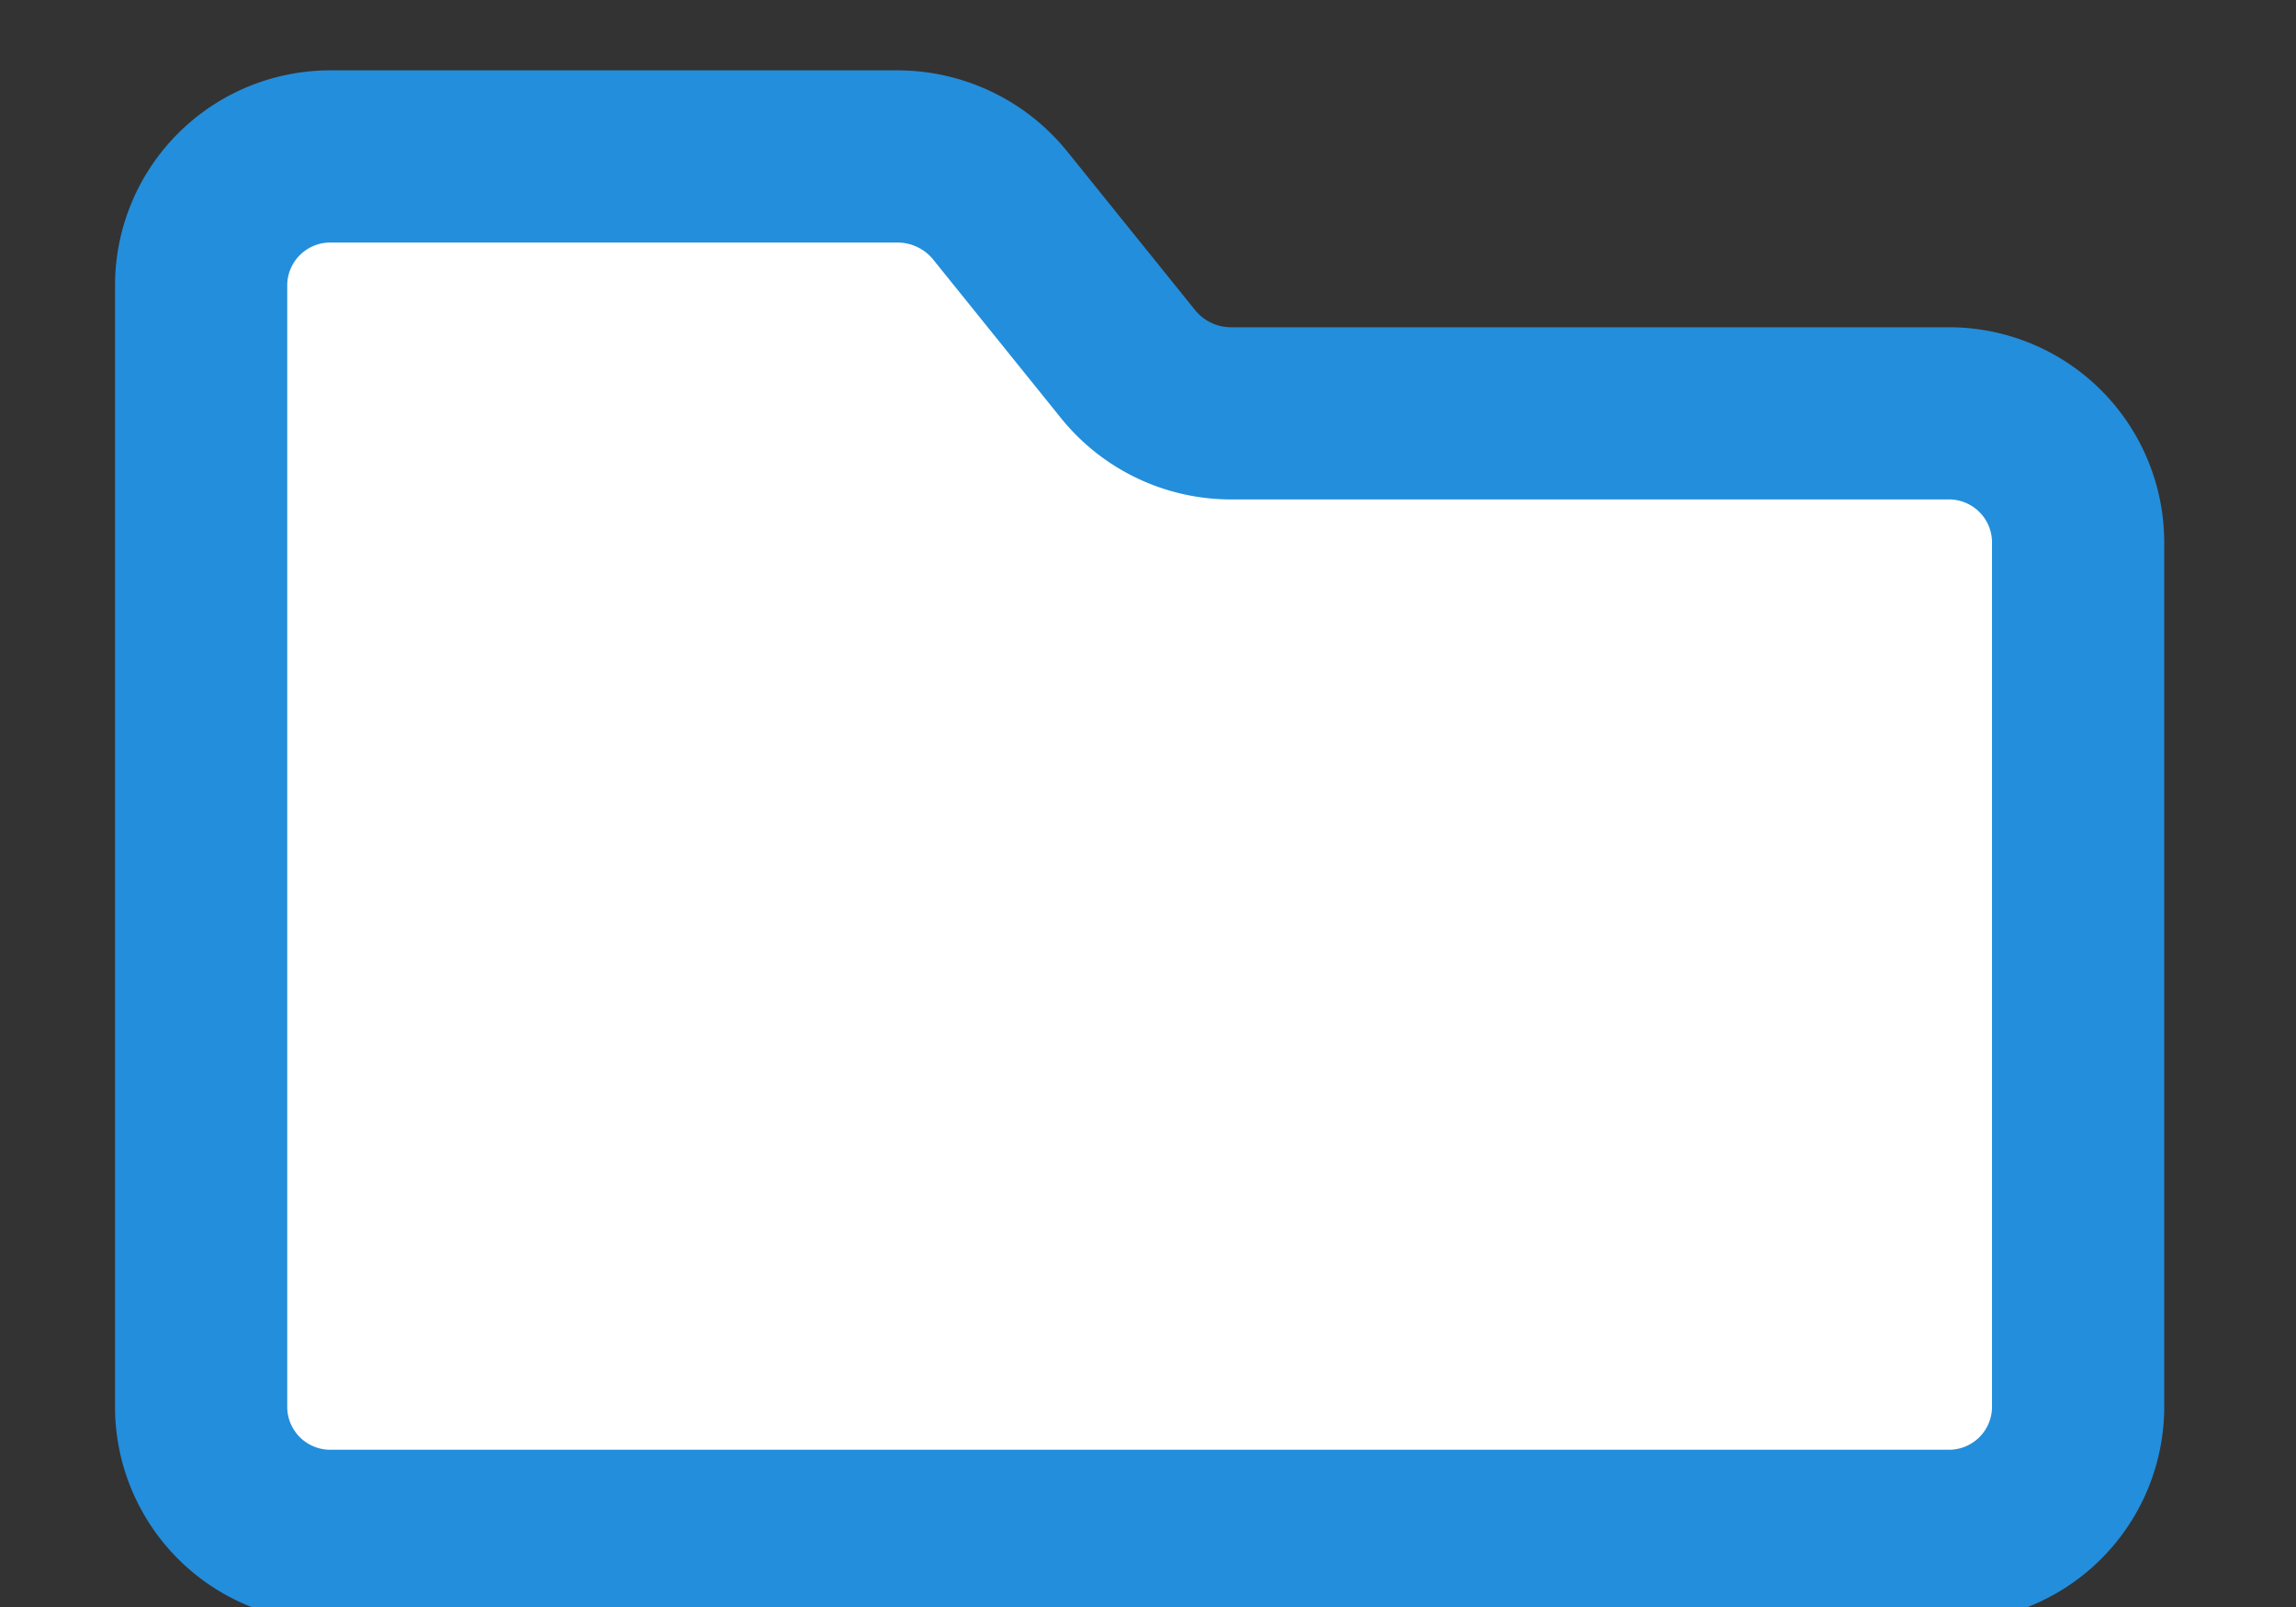
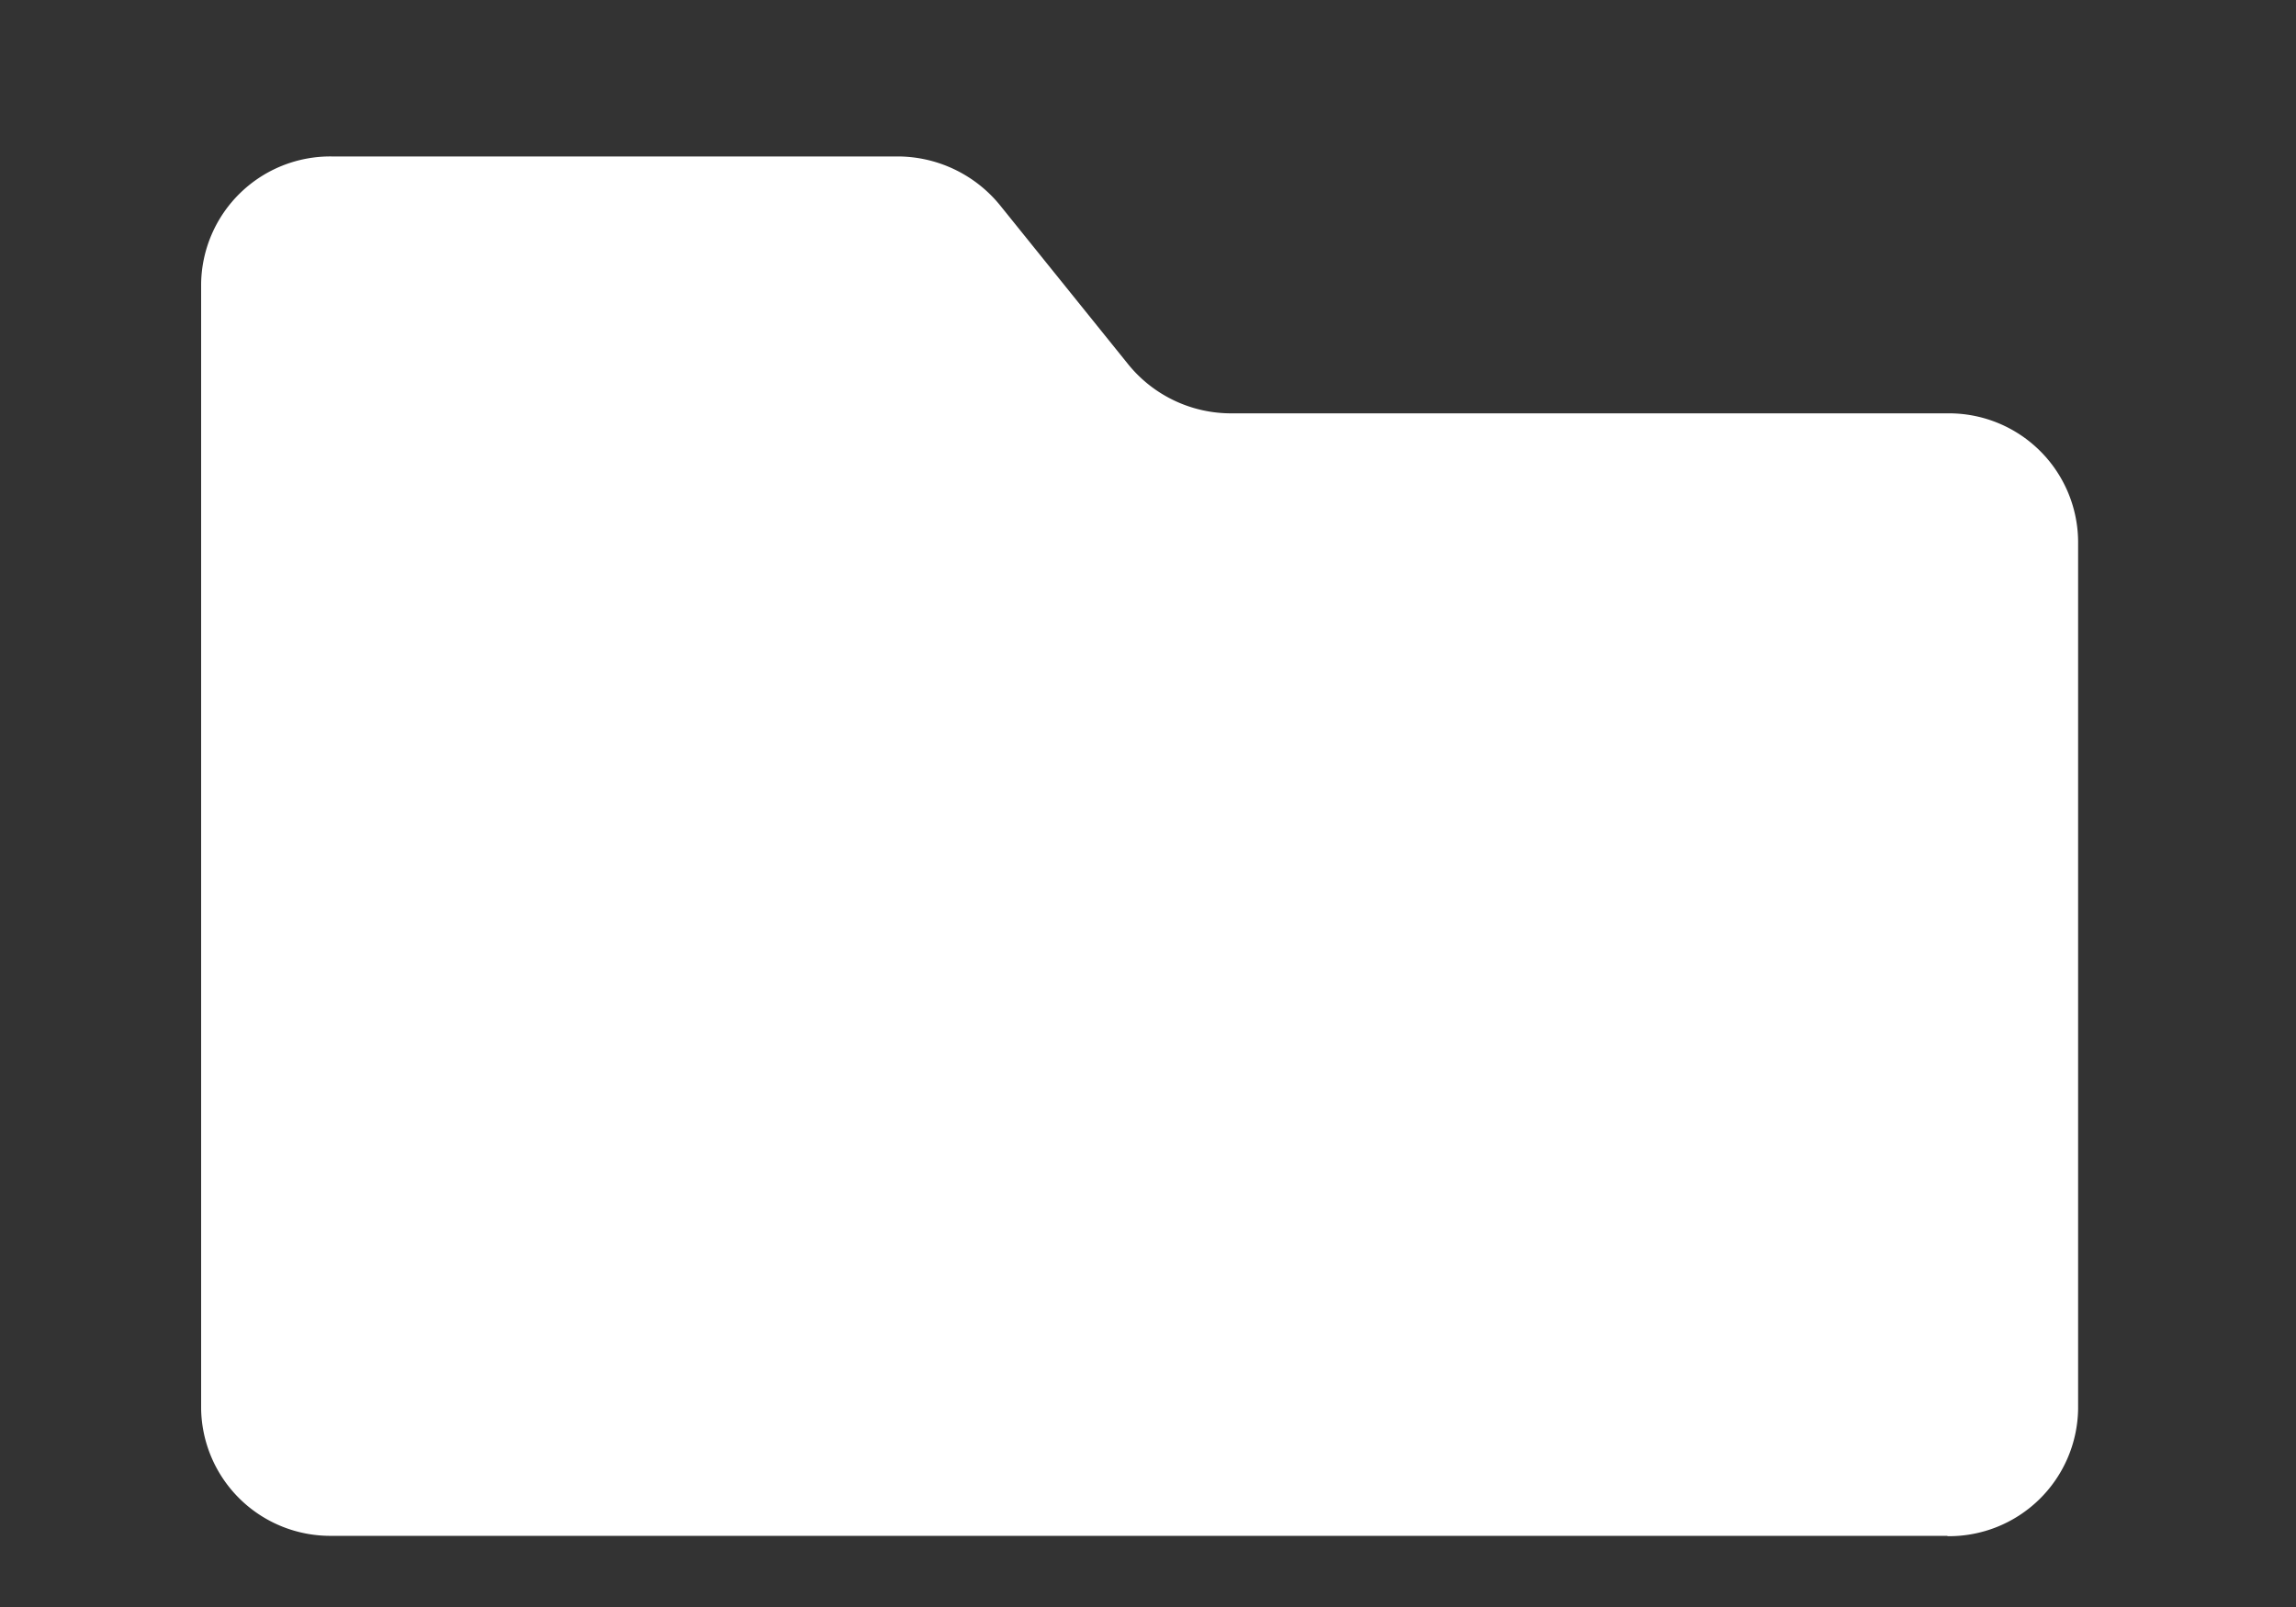
<svg xmlns="http://www.w3.org/2000/svg" width="20" height="14">
  <rect width="100%" height="100%" fill="#333333" stroke="none" />
  <defs>
    <clipPath id="a">
      <path data-name="長方形 18617" fill="none" d="M0 0h20v14H0z" />
    </clipPath>
  </defs>
  <g data-name="グループ 7538">
    <g data-name="グループ 7370" clip-path="url(#a)">
      <path data-name="パス 6766" d="M16.966 13.38H2.892a1.125 1.125 0 01-1.14-1.108v-9.8a1.125 1.125 0 011.14-1.109H7.81a1.152 1.152 0 01.9.424l1.121 1.391a1.153 1.153 0 00.9.423h6.239a1.125 1.125 0 011.132 1.112v7.561a1.125 1.125 0 01-1.14 1.109" fill="#fff" />
-       <path data-name="パス 6767" d="M16.966 13.38H2.892a1.125 1.125 0 01-1.14-1.108v-9.8a1.125 1.125 0 011.14-1.109H7.81a1.152 1.152 0 01.9.424l1.121 1.391a1.153 1.153 0 00.9.423h6.239a1.125 1.125 0 011.132 1.112v7.561a1.125 1.125 0 01-1.136 1.106z" fill="none" stroke="#238edb" stroke-linecap="round" stroke-linejoin="round" stroke-width="1.5" />
    </g>
  </g>
</svg>